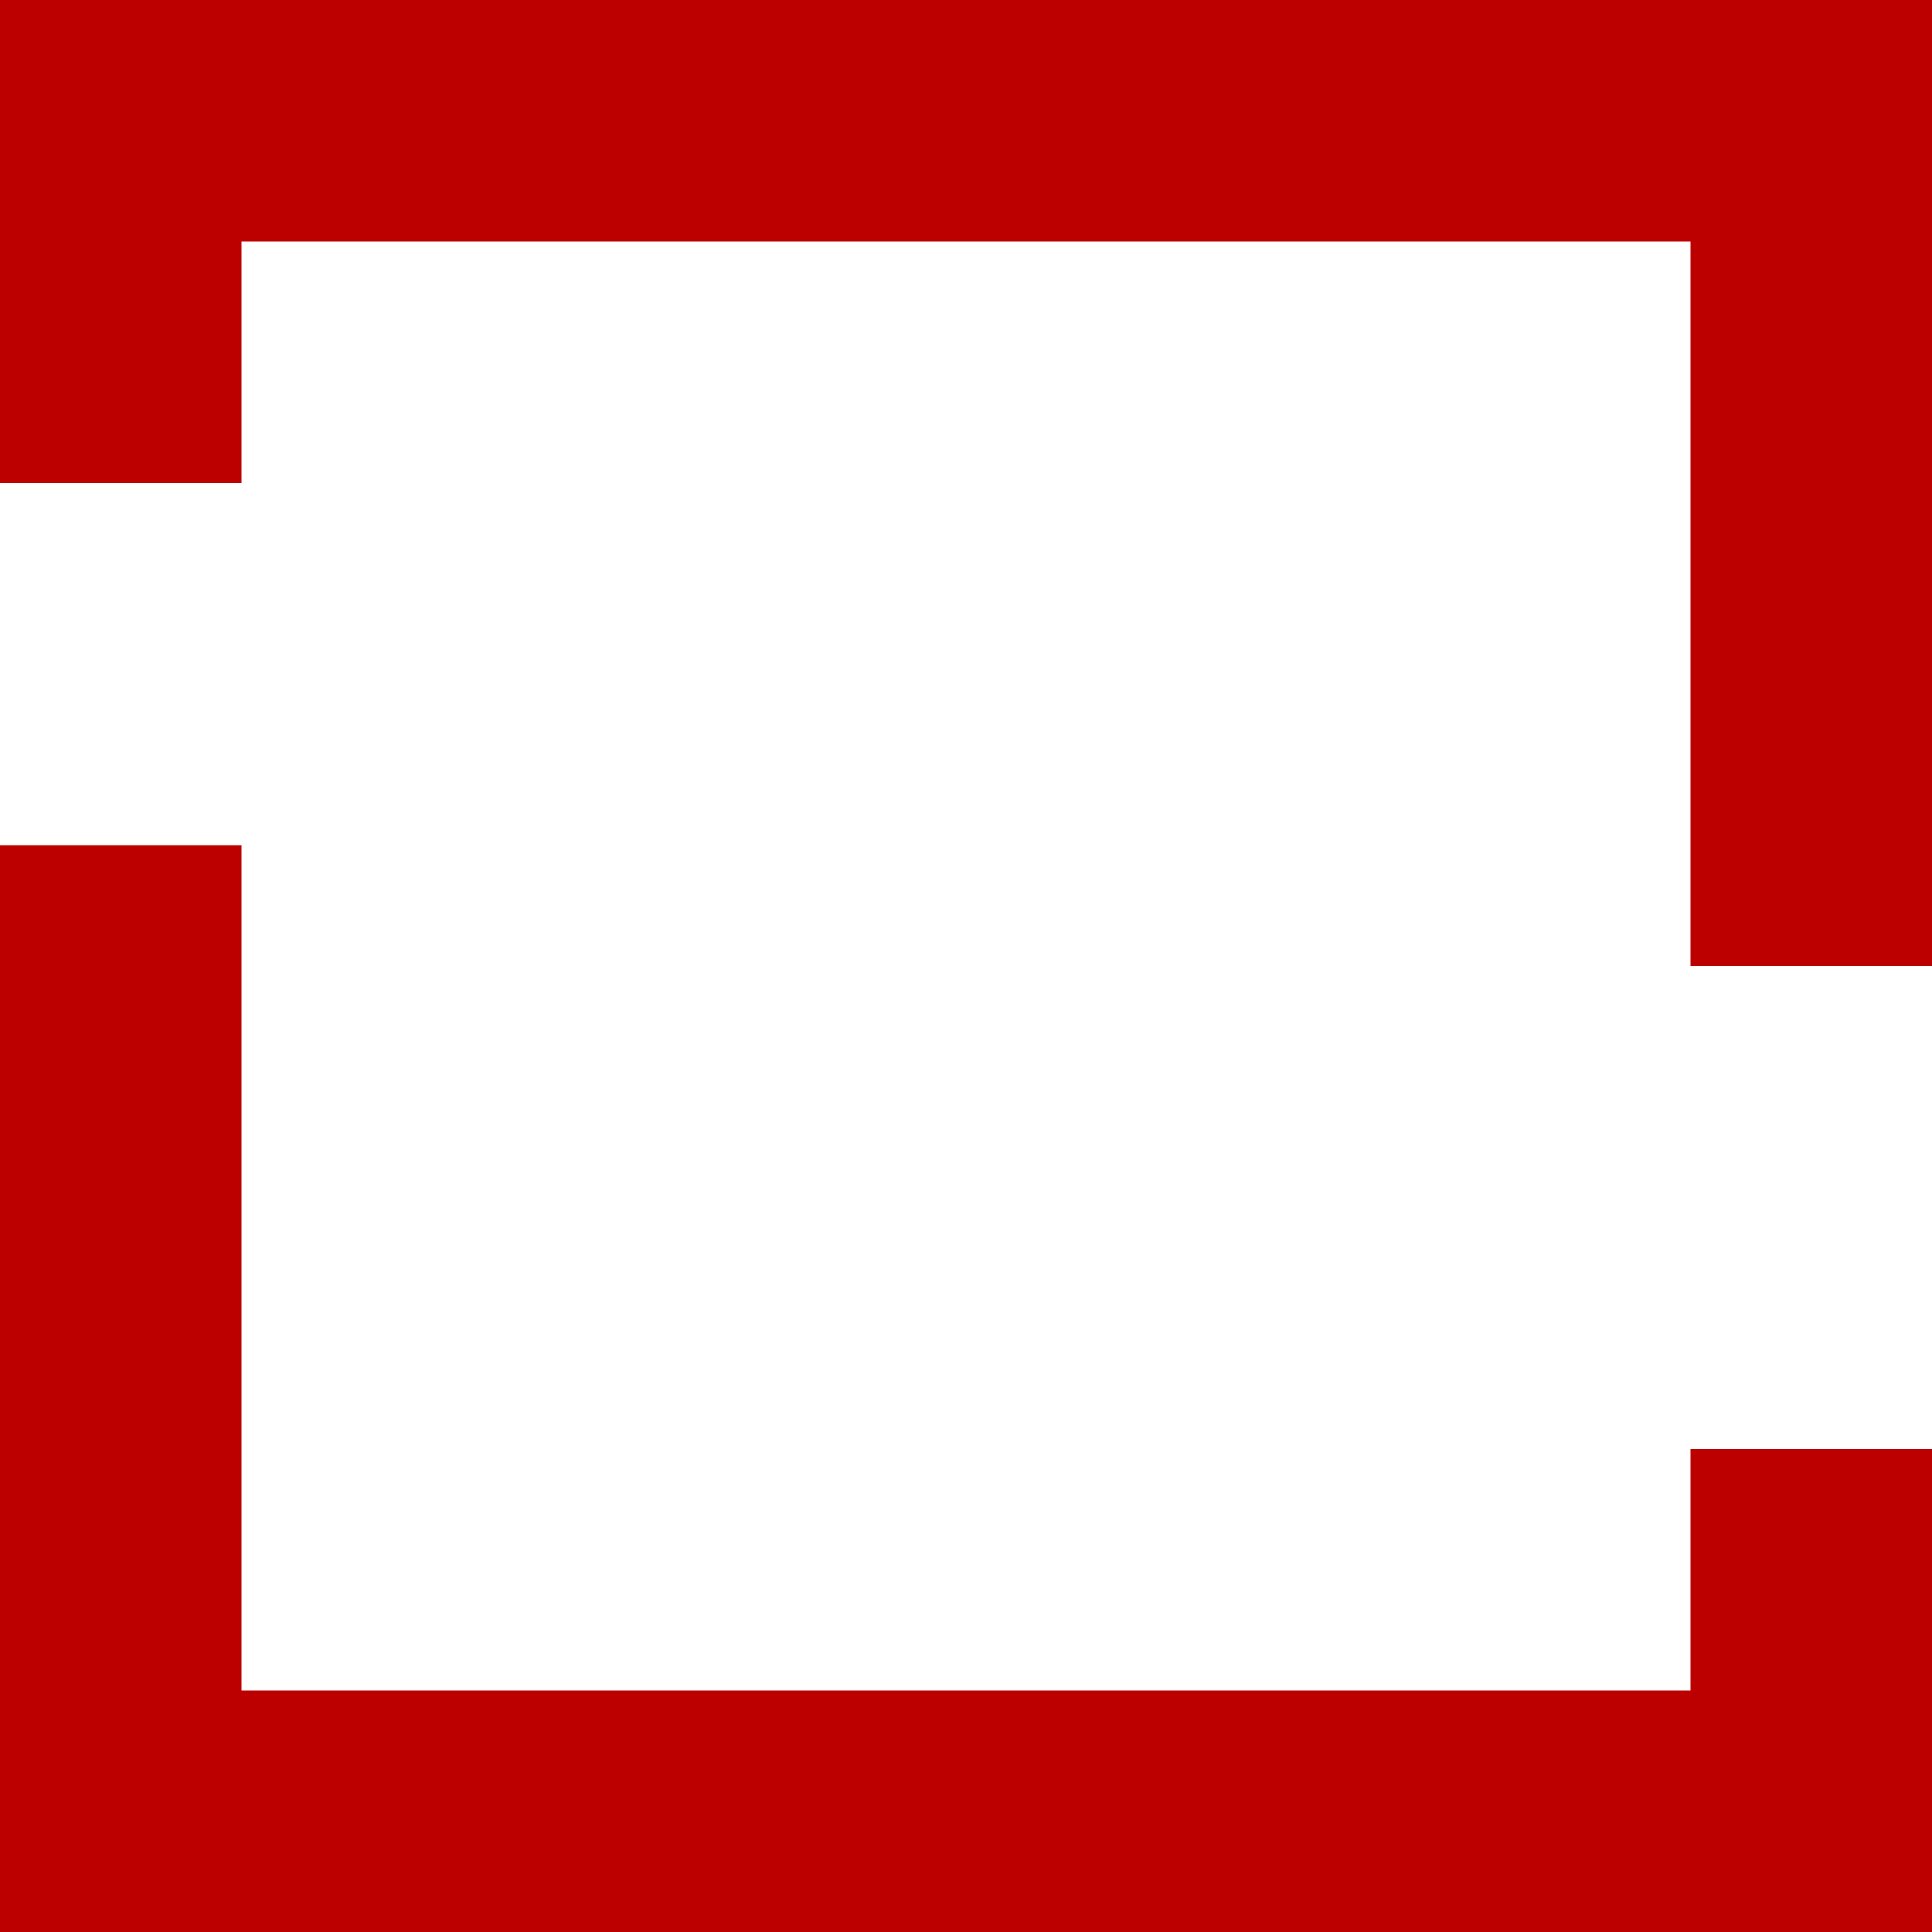
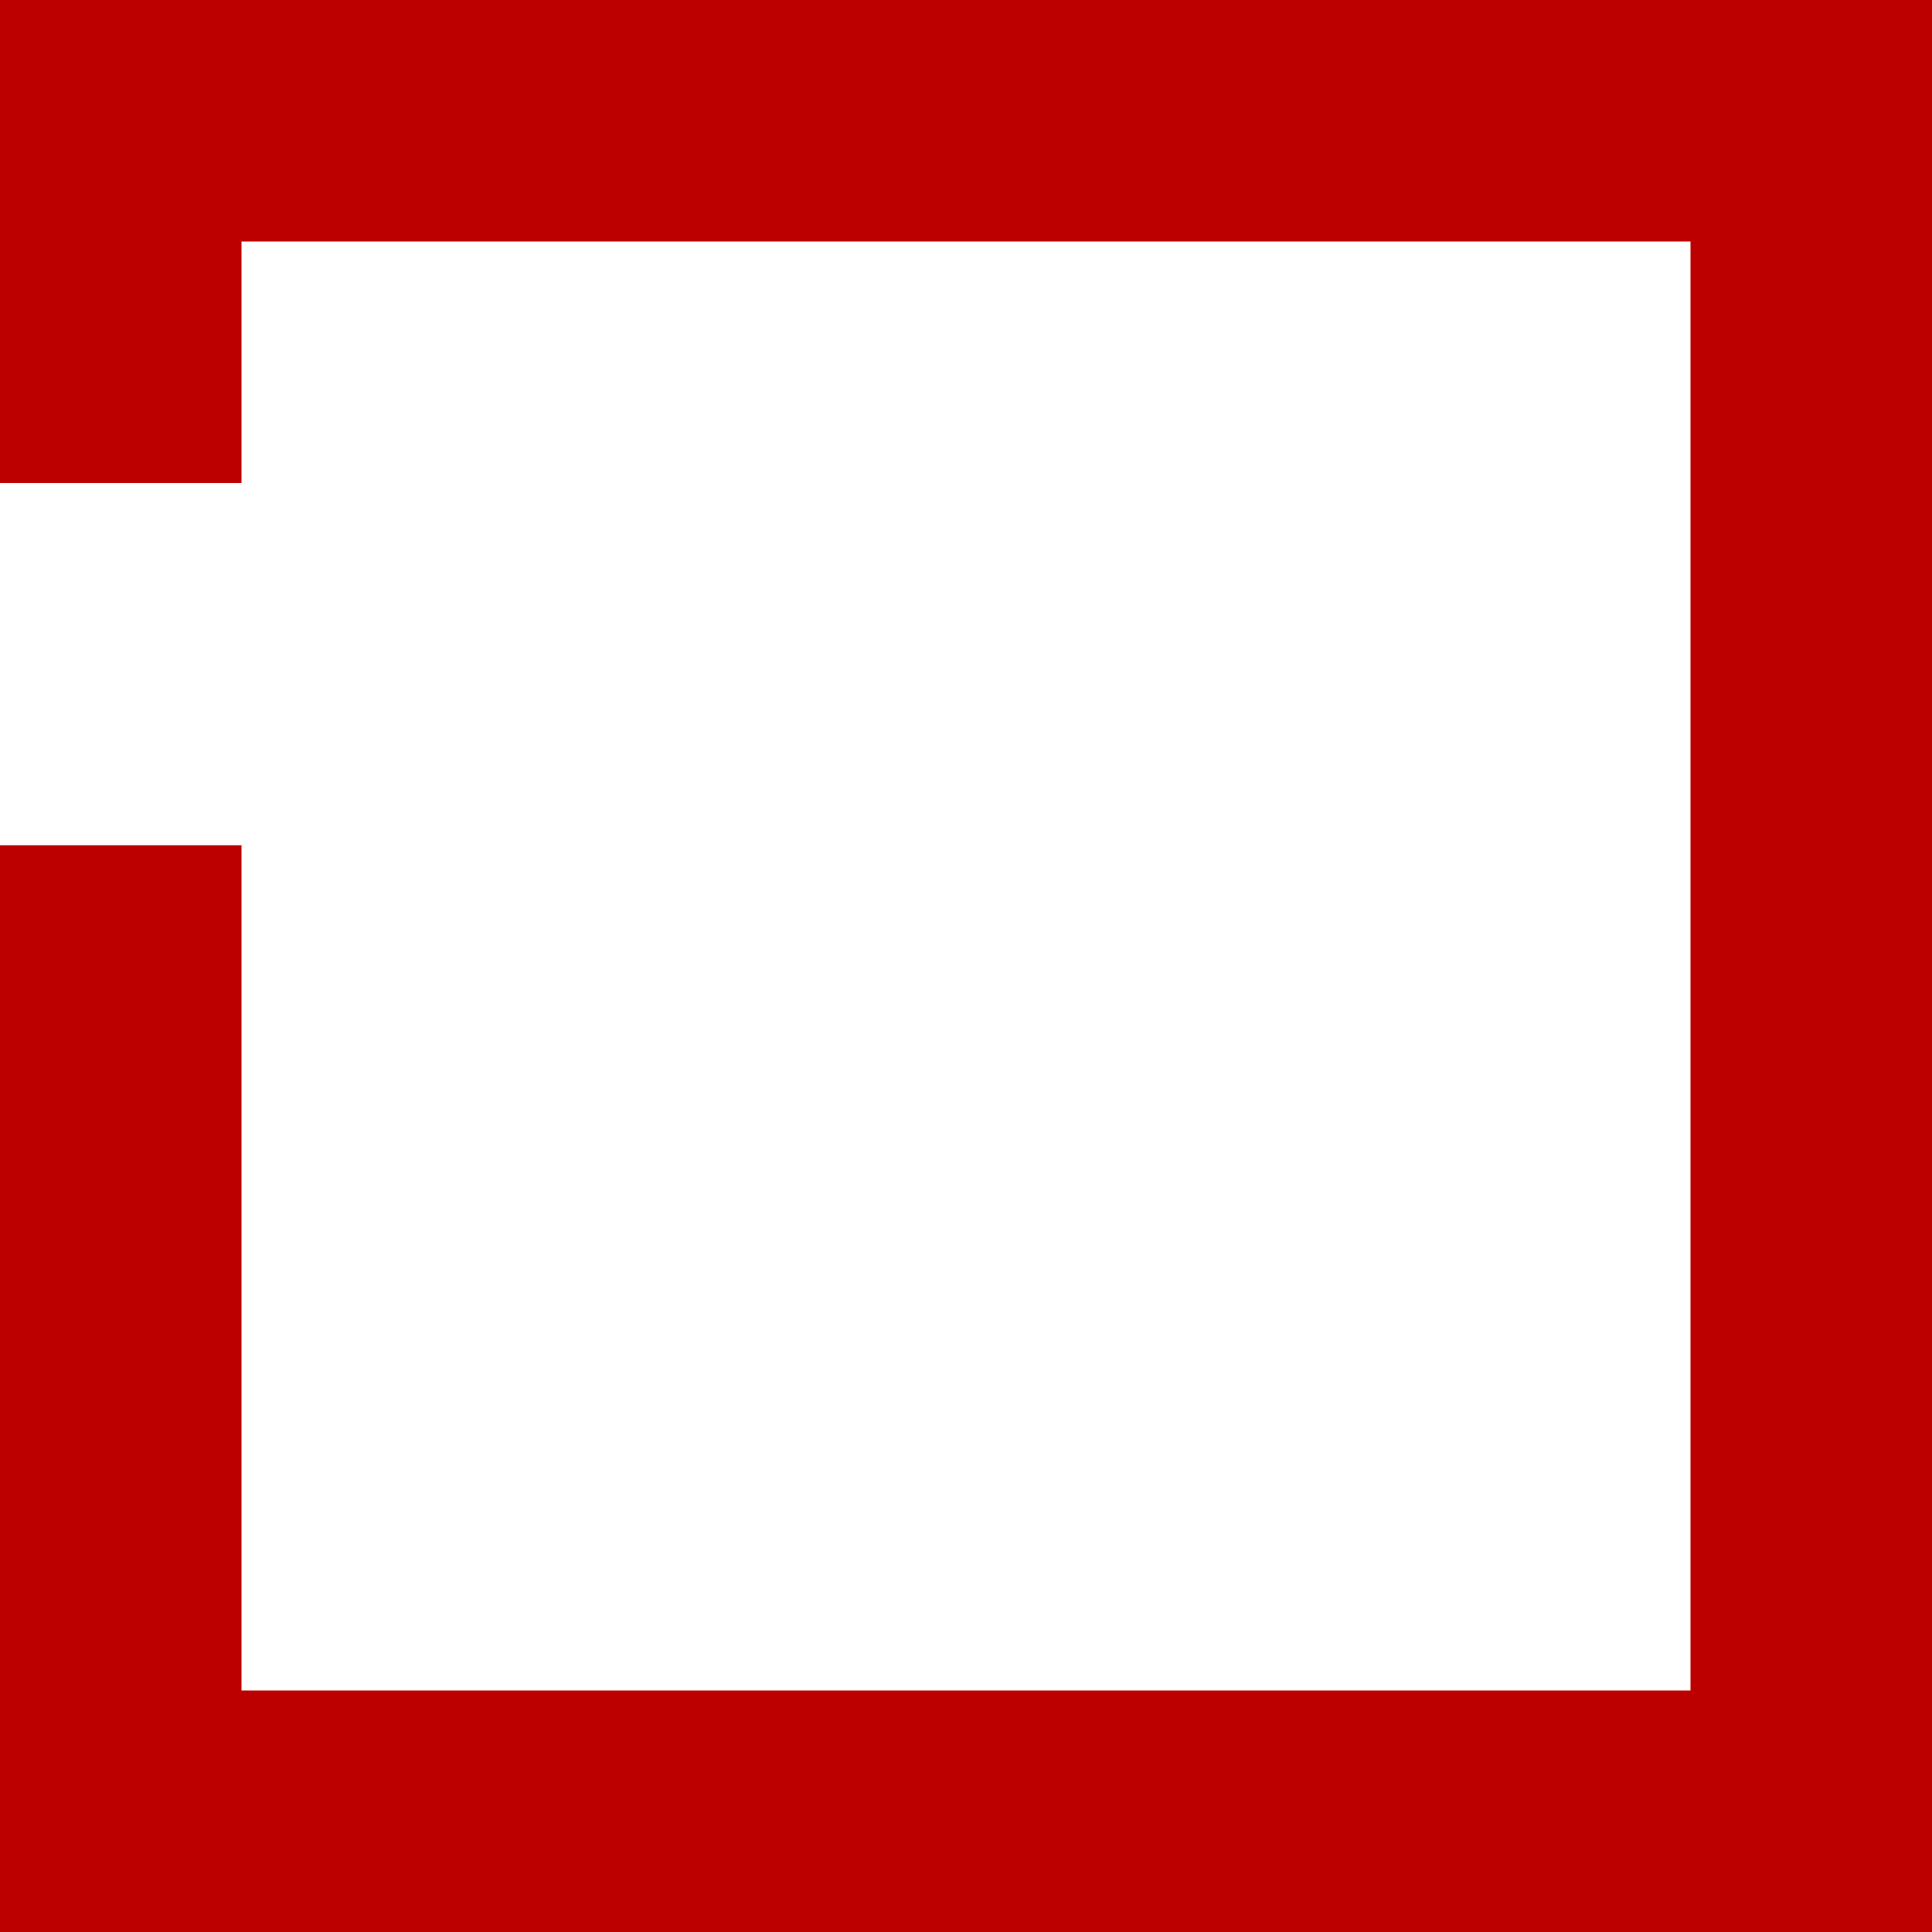
<svg xmlns="http://www.w3.org/2000/svg" width="16" height="16" viewBox="0 0 16 16" fill="none">
-   <path d="M1 0L1 4M1 7L1 15M15 0V8M15 12V16M16 1L0 1M16 15L0 15" stroke="#BC0000" stroke-width="2" />
+   <path d="M1 0L1 4M1 7L1 15M15 0V8V16M16 1L0 1M16 15L0 15" stroke="#BC0000" stroke-width="2" />
</svg>